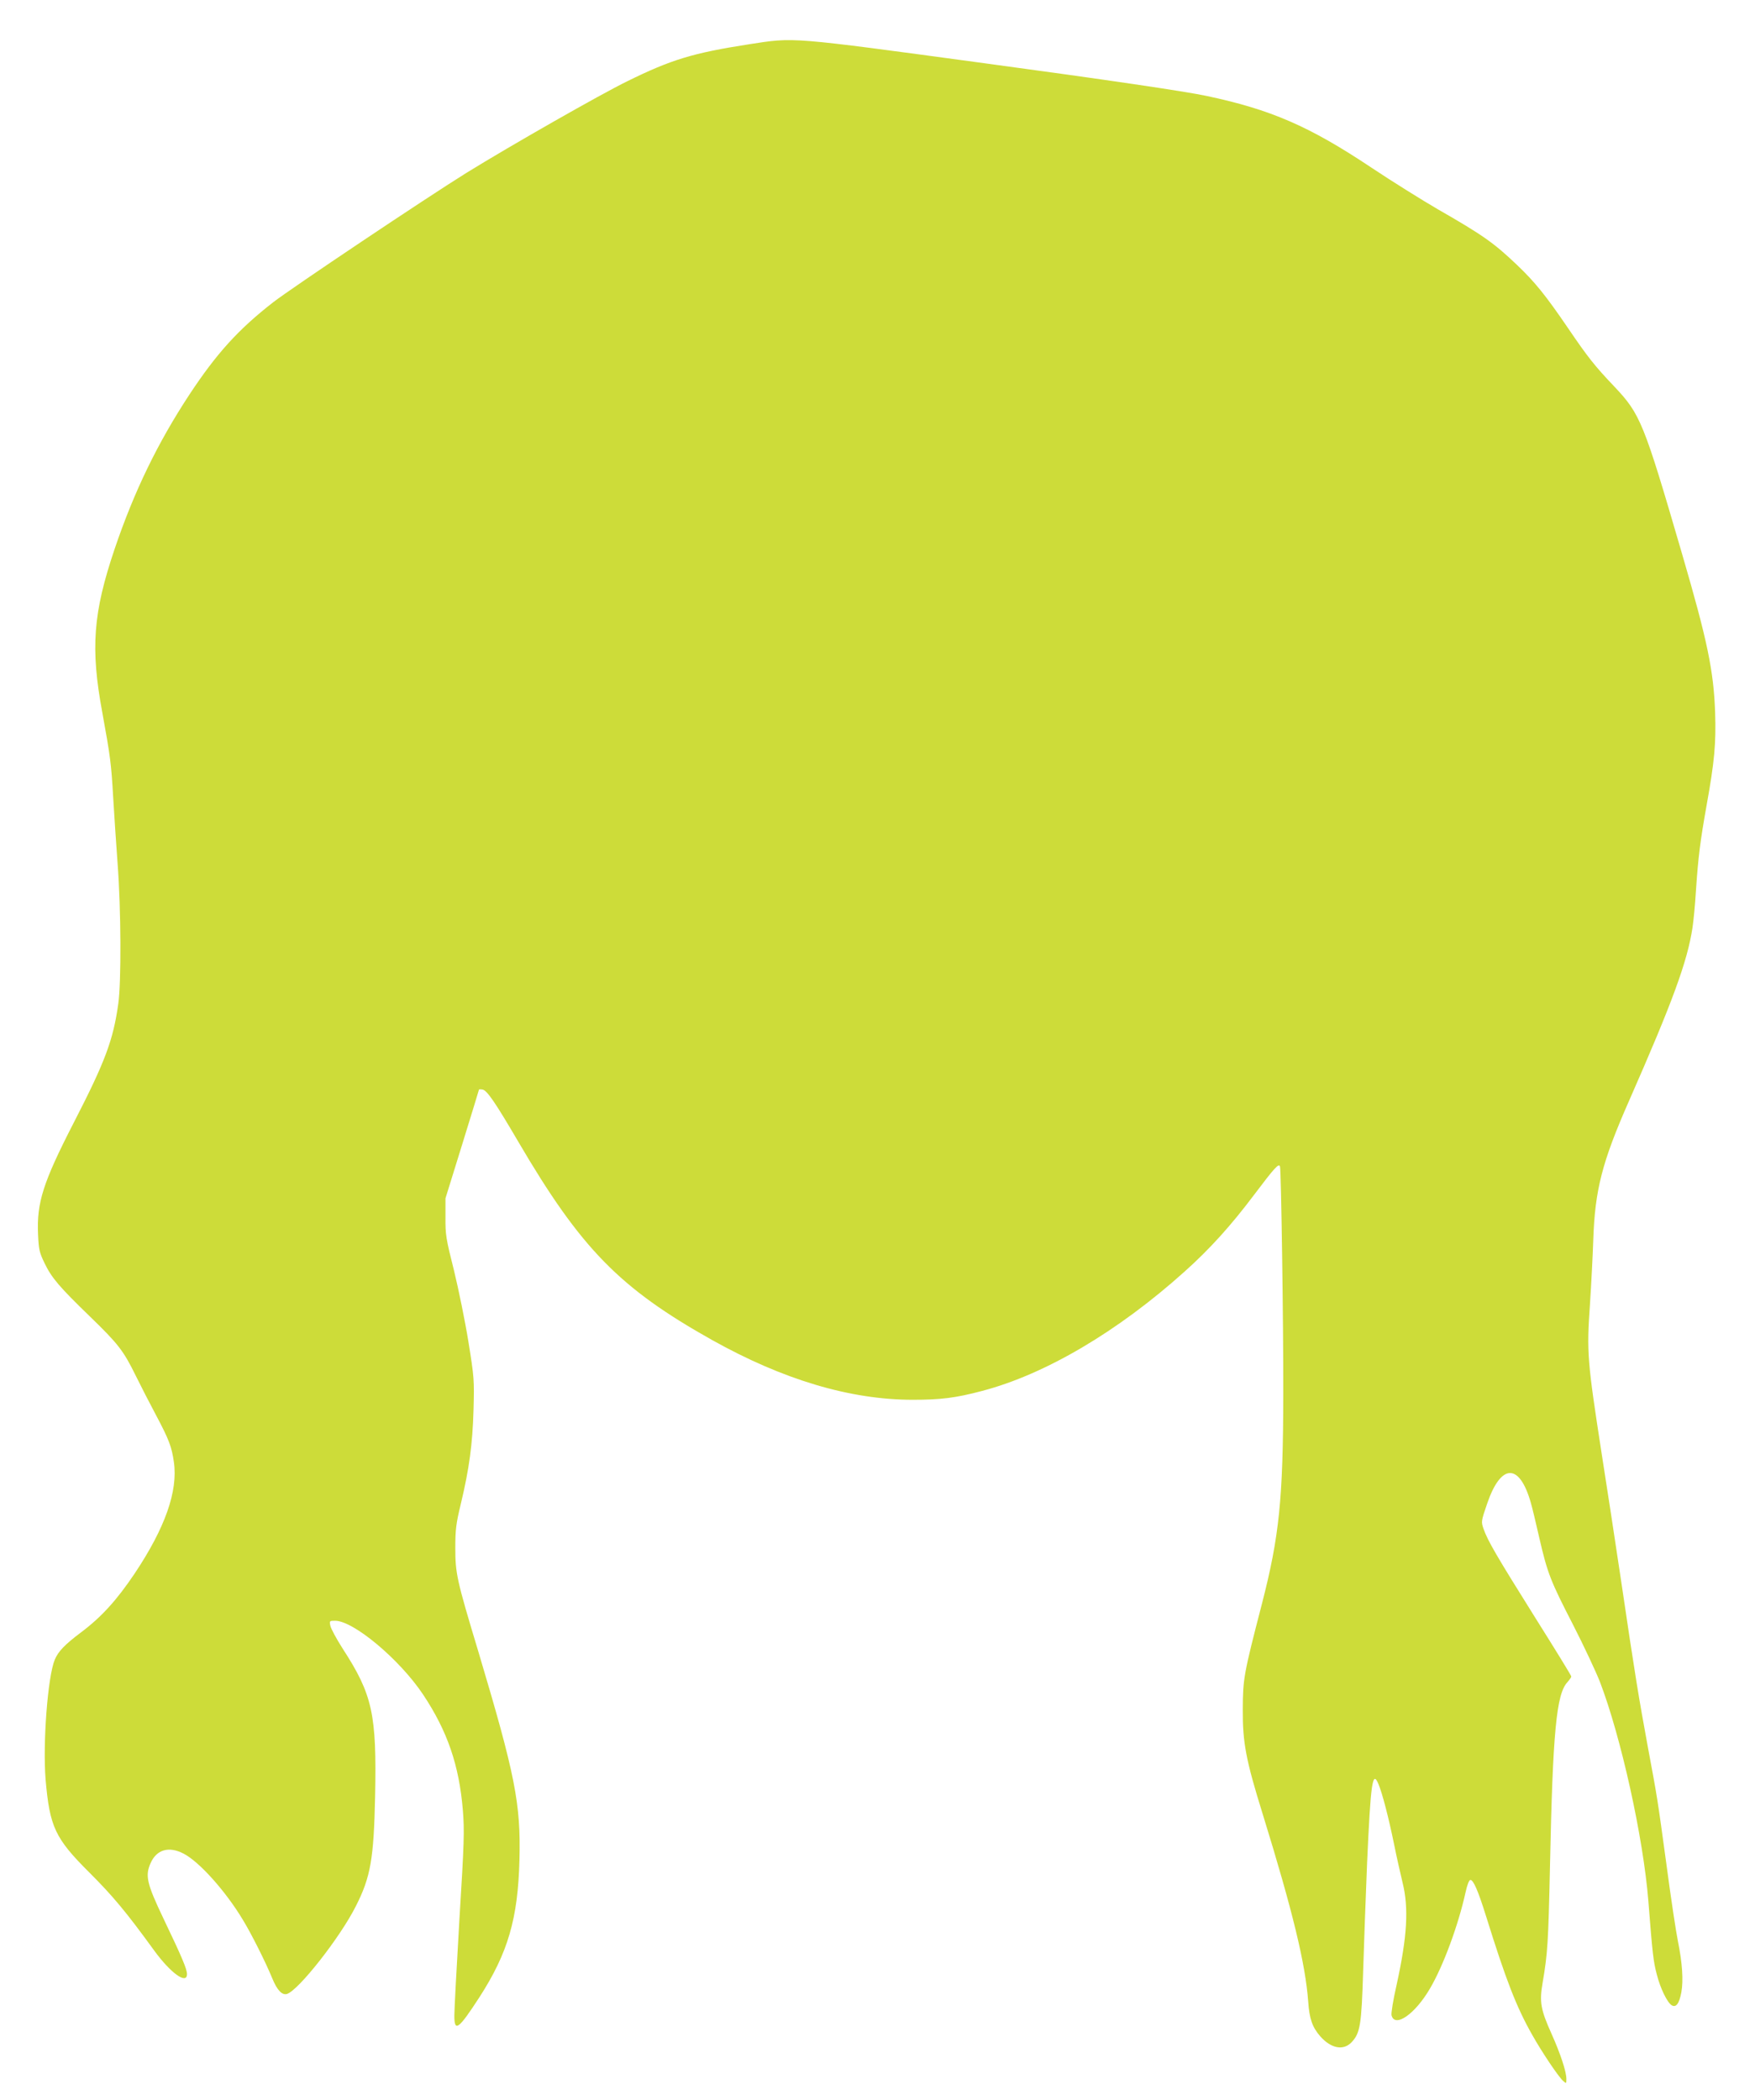
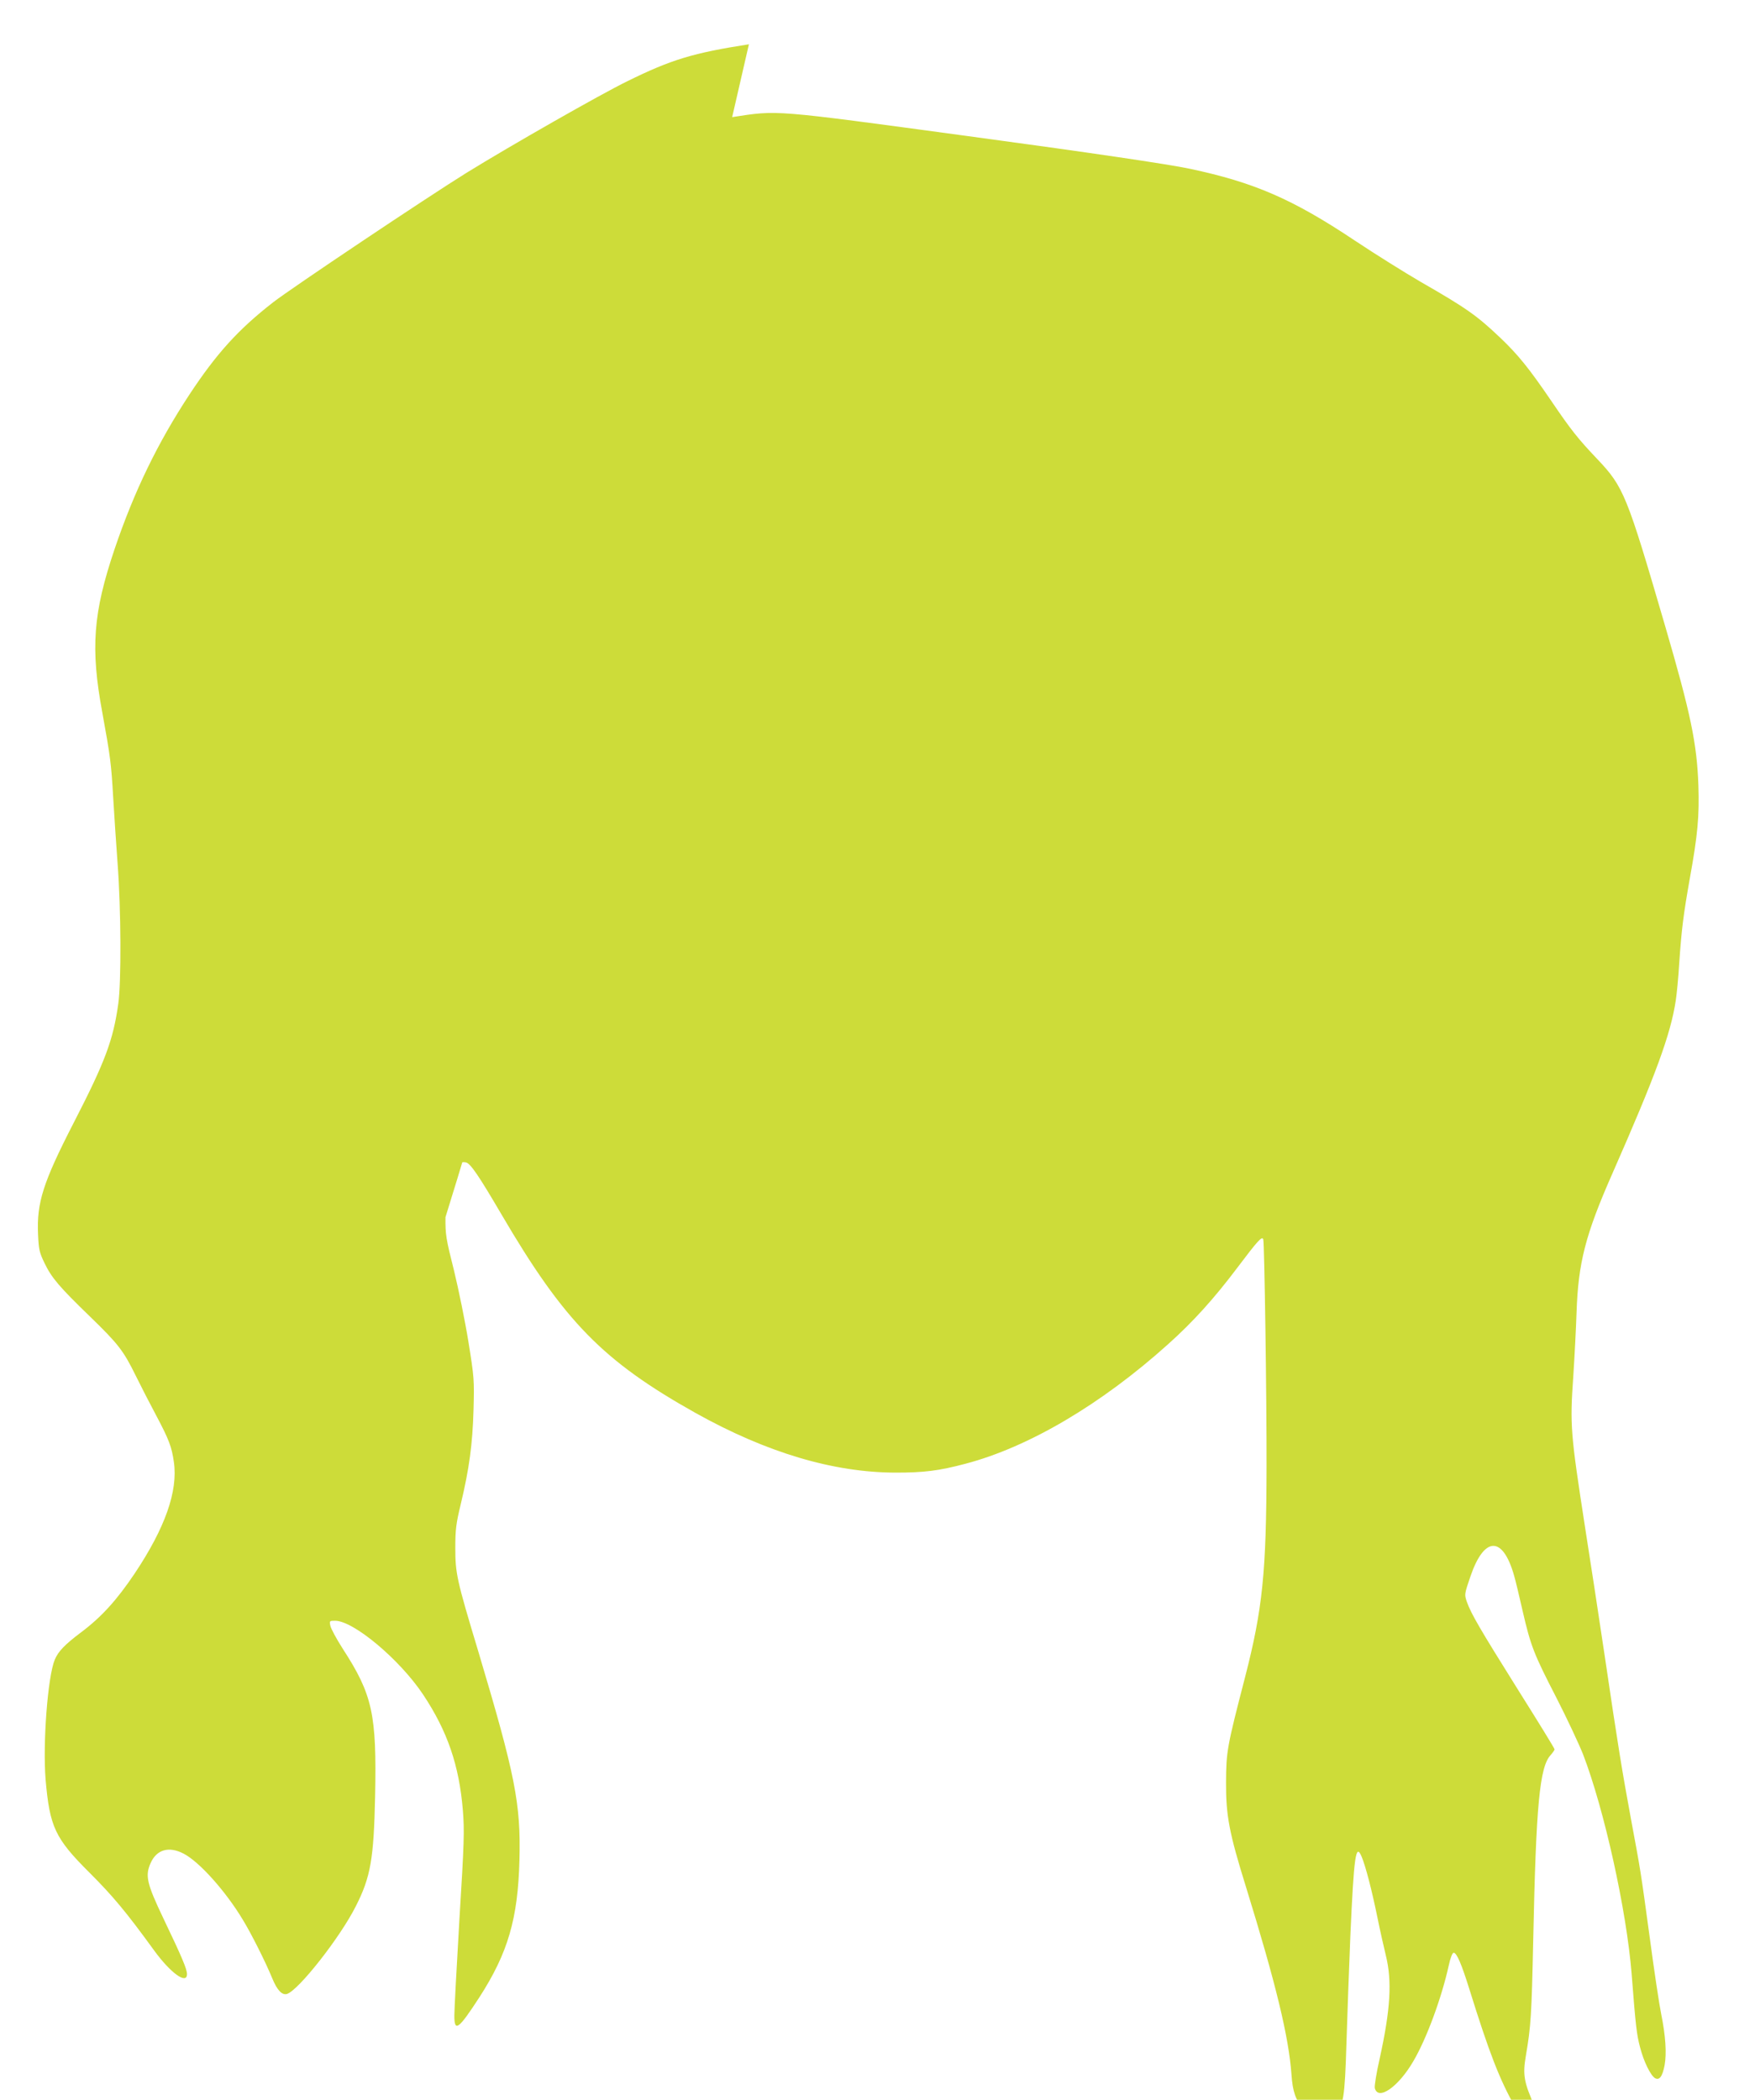
<svg xmlns="http://www.w3.org/2000/svg" version="1.0" width="1070pt" height="1280pt" viewBox="0 0 1070 1280" preserveAspectRatio="xMidYMid meet">
  <g transform="translate(0,1280) scale(0.1,-0.1)" fill="#cddc39" stroke="none">
-     <path d="M4566 12530 c-341 -53 -473 -93 -741 -225 -164 -80 -711 -392 -980 -558 -237 -147 -1068 -703 -1180 -790 -213 -166 -345 -312 -510 -562 -194 -295 -337 -590 -456 -941 -132 -391 -148 -606 -75 -999 49 -269 54 -308 66 -515 6 -102 18 -284 27 -405 21 -275 23 -723 4 -855 -31 -221 -80 -352 -271 -723 -187 -364 -227 -488 -218 -682 4 -92 8 -110 40 -176 43 -89 89 -143 277 -325 171 -166 203 -206 279 -361 32 -65 88 -174 125 -243 78 -147 94 -191 107 -282 26 -178 -54 -403 -239 -680 -109 -162 -202 -265 -326 -358 -101 -76 -140 -117 -161 -167 -43 -102 -74 -510 -56 -731 25 -288 57 -358 267 -567 142 -142 222 -237 394 -474 101 -139 201 -211 201 -145 0 30 -29 100 -145 342 -100 210 -111 258 -77 334 36 83 111 105 200 59 95 -48 256 -227 362 -403 51 -83 139 -258 180 -358 30 -73 60 -104 90 -95 71 23 325 346 420 536 90 177 109 289 117 670 10 499 -15 617 -197 898 -39 61 -73 124 -76 141 -6 29 -5 30 29 30 112 0 393 -235 536 -449 149 -224 220 -431 243 -706 10 -125 8 -196 -21 -665 -17 -289 -31 -553 -31 -587 0 -103 25 -85 153 112 174 270 235 479 244 837 9 342 -26 518 -250 1268 -133 441 -141 478 -141 635 0 112 5 149 33 265 52 217 72 366 78 575 5 183 4 198 -31 415 -20 124 -60 320 -88 435 -49 194 -53 219 -52 325 l0 115 102 329 c56 181 102 331 102 333 0 3 10 3 22 1 27 -4 78 -79 218 -318 382 -652 618 -893 1182 -1209 433 -242 842 -364 1223 -364 170 0 261 11 423 54 385 101 828 362 1236 729 152 136 281 279 421 465 126 167 152 196 159 174 7 -23 21 -957 20 -1384 -1 -644 -24 -870 -131 -1285 -110 -425 -115 -452 -116 -640 -1 -203 19 -309 122 -640 183 -592 260 -911 277 -1142 7 -104 25 -156 74 -212 66 -74 141 -88 191 -35 52 56 60 105 70 434 5 165 16 461 24 659 22 489 33 568 69 481 24 -57 62 -204 95 -365 16 -80 40 -185 52 -235 39 -157 29 -329 -37 -629 -20 -87 -33 -169 -30 -181 20 -79 144 7 235 164 81 138 172 385 216 584 10 47 22 77 30 77 18 0 47 -66 95 -220 122 -391 184 -552 282 -725 59 -105 159 -254 188 -280 20 -18 20 -17 20 12 0 45 -36 153 -90 274 -67 149 -75 195 -55 311 31 181 35 248 45 708 17 821 39 1053 106 1125 13 15 24 30 24 35 0 6 -100 168 -222 362 -231 369 -287 464 -313 538 -15 44 -15 46 22 154 84 246 197 249 266 6 9 -30 32 -127 52 -215 50 -217 69 -264 206 -530 65 -127 138 -283 163 -346 129 -336 265 -950 296 -1339 25 -323 31 -369 51 -445 22 -87 64 -172 91 -189 27 -16 46 10 59 79 13 72 6 179 -21 312 -11 53 -43 264 -70 468 -56 411 -54 397 -115 725 -53 288 -77 432 -160 995 -36 242 -90 595 -120 785 -87 563 -92 616 -71 911 8 123 17 299 20 390 10 305 54 476 218 848 265 602 356 850 387 1056 6 39 16 140 21 225 14 208 26 301 65 521 48 265 58 378 52 564 -9 257 -47 439 -202 970 -234 802 -253 850 -414 1020 -118 124 -160 177 -281 355 -137 201 -202 281 -311 385 -141 134 -205 180 -484 340 -93 54 -276 168 -405 254 -378 252 -612 353 -1003 436 -131 28 -619 100 -1352 199 -1202 163 -1159 159 -1439 116z" />
+     <path d="M4566 12530 c-341 -53 -473 -93 -741 -225 -164 -80 -711 -392 -980 -558 -237 -147 -1068 -703 -1180 -790 -213 -166 -345 -312 -510 -562 -194 -295 -337 -590 -456 -941 -132 -391 -148 -606 -75 -999 49 -269 54 -308 66 -515 6 -102 18 -284 27 -405 21 -275 23 -723 4 -855 -31 -221 -80 -352 -271 -723 -187 -364 -227 -488 -218 -682 4 -92 8 -110 40 -176 43 -89 89 -143 277 -325 171 -166 203 -206 279 -361 32 -65 88 -174 125 -243 78 -147 94 -191 107 -282 26 -178 -54 -403 -239 -680 -109 -162 -202 -265 -326 -358 -101 -76 -140 -117 -161 -167 -43 -102 -74 -510 -56 -731 25 -288 57 -358 267 -567 142 -142 222 -237 394 -474 101 -139 201 -211 201 -145 0 30 -29 100 -145 342 -100 210 -111 258 -77 334 36 83 111 105 200 59 95 -48 256 -227 362 -403 51 -83 139 -258 180 -358 30 -73 60 -104 90 -95 71 23 325 346 420 536 90 177 109 289 117 670 10 499 -15 617 -197 898 -39 61 -73 124 -76 141 -6 29 -5 30 29 30 112 0 393 -235 536 -449 149 -224 220 -431 243 -706 10 -125 8 -196 -21 -665 -17 -289 -31 -553 -31 -587 0 -103 25 -85 153 112 174 270 235 479 244 837 9 342 -26 518 -250 1268 -133 441 -141 478 -141 635 0 112 5 149 33 265 52 217 72 366 78 575 5 183 4 198 -31 415 -20 124 -60 320 -88 435 -49 194 -53 219 -52 325 c56 181 102 331 102 333 0 3 10 3 22 1 27 -4 78 -79 218 -318 382 -652 618 -893 1182 -1209 433 -242 842 -364 1223 -364 170 0 261 11 423 54 385 101 828 362 1236 729 152 136 281 279 421 465 126 167 152 196 159 174 7 -23 21 -957 20 -1384 -1 -644 -24 -870 -131 -1285 -110 -425 -115 -452 -116 -640 -1 -203 19 -309 122 -640 183 -592 260 -911 277 -1142 7 -104 25 -156 74 -212 66 -74 141 -88 191 -35 52 56 60 105 70 434 5 165 16 461 24 659 22 489 33 568 69 481 24 -57 62 -204 95 -365 16 -80 40 -185 52 -235 39 -157 29 -329 -37 -629 -20 -87 -33 -169 -30 -181 20 -79 144 7 235 164 81 138 172 385 216 584 10 47 22 77 30 77 18 0 47 -66 95 -220 122 -391 184 -552 282 -725 59 -105 159 -254 188 -280 20 -18 20 -17 20 12 0 45 -36 153 -90 274 -67 149 -75 195 -55 311 31 181 35 248 45 708 17 821 39 1053 106 1125 13 15 24 30 24 35 0 6 -100 168 -222 362 -231 369 -287 464 -313 538 -15 44 -15 46 22 154 84 246 197 249 266 6 9 -30 32 -127 52 -215 50 -217 69 -264 206 -530 65 -127 138 -283 163 -346 129 -336 265 -950 296 -1339 25 -323 31 -369 51 -445 22 -87 64 -172 91 -189 27 -16 46 10 59 79 13 72 6 179 -21 312 -11 53 -43 264 -70 468 -56 411 -54 397 -115 725 -53 288 -77 432 -160 995 -36 242 -90 595 -120 785 -87 563 -92 616 -71 911 8 123 17 299 20 390 10 305 54 476 218 848 265 602 356 850 387 1056 6 39 16 140 21 225 14 208 26 301 65 521 48 265 58 378 52 564 -9 257 -47 439 -202 970 -234 802 -253 850 -414 1020 -118 124 -160 177 -281 355 -137 201 -202 281 -311 385 -141 134 -205 180 -484 340 -93 54 -276 168 -405 254 -378 252 -612 353 -1003 436 -131 28 -619 100 -1352 199 -1202 163 -1159 159 -1439 116z" />
  </g>
</svg>